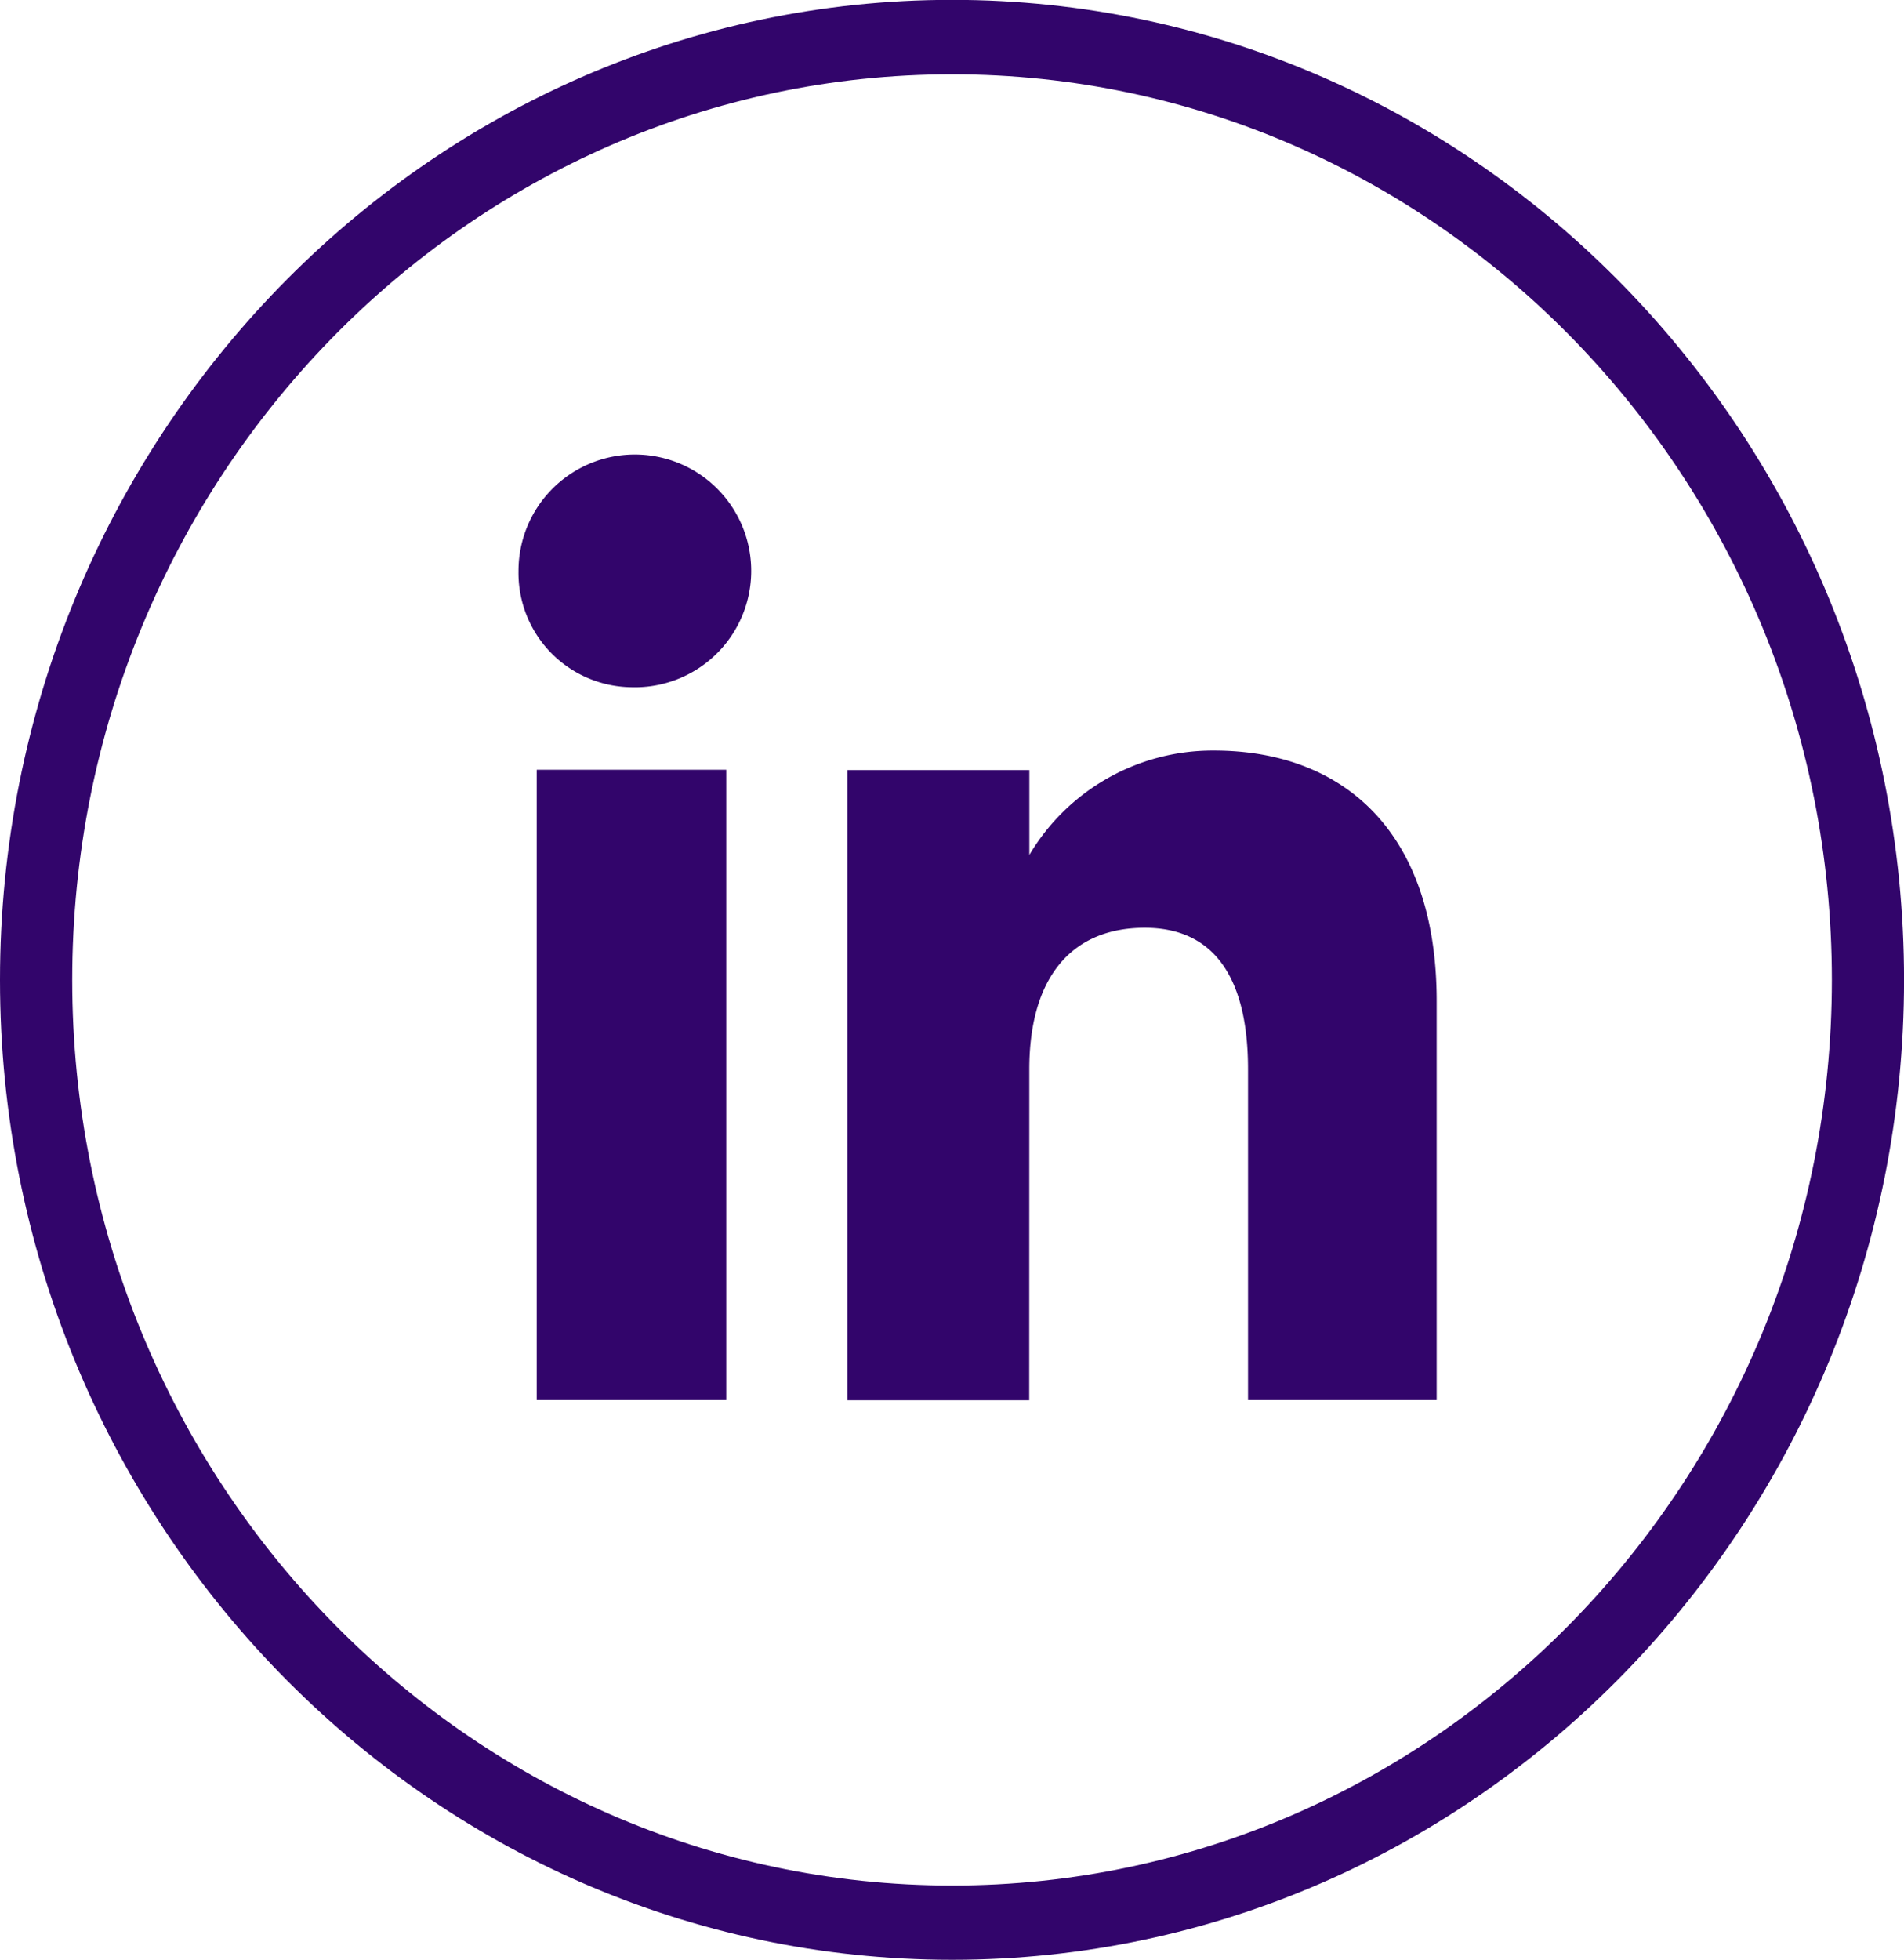
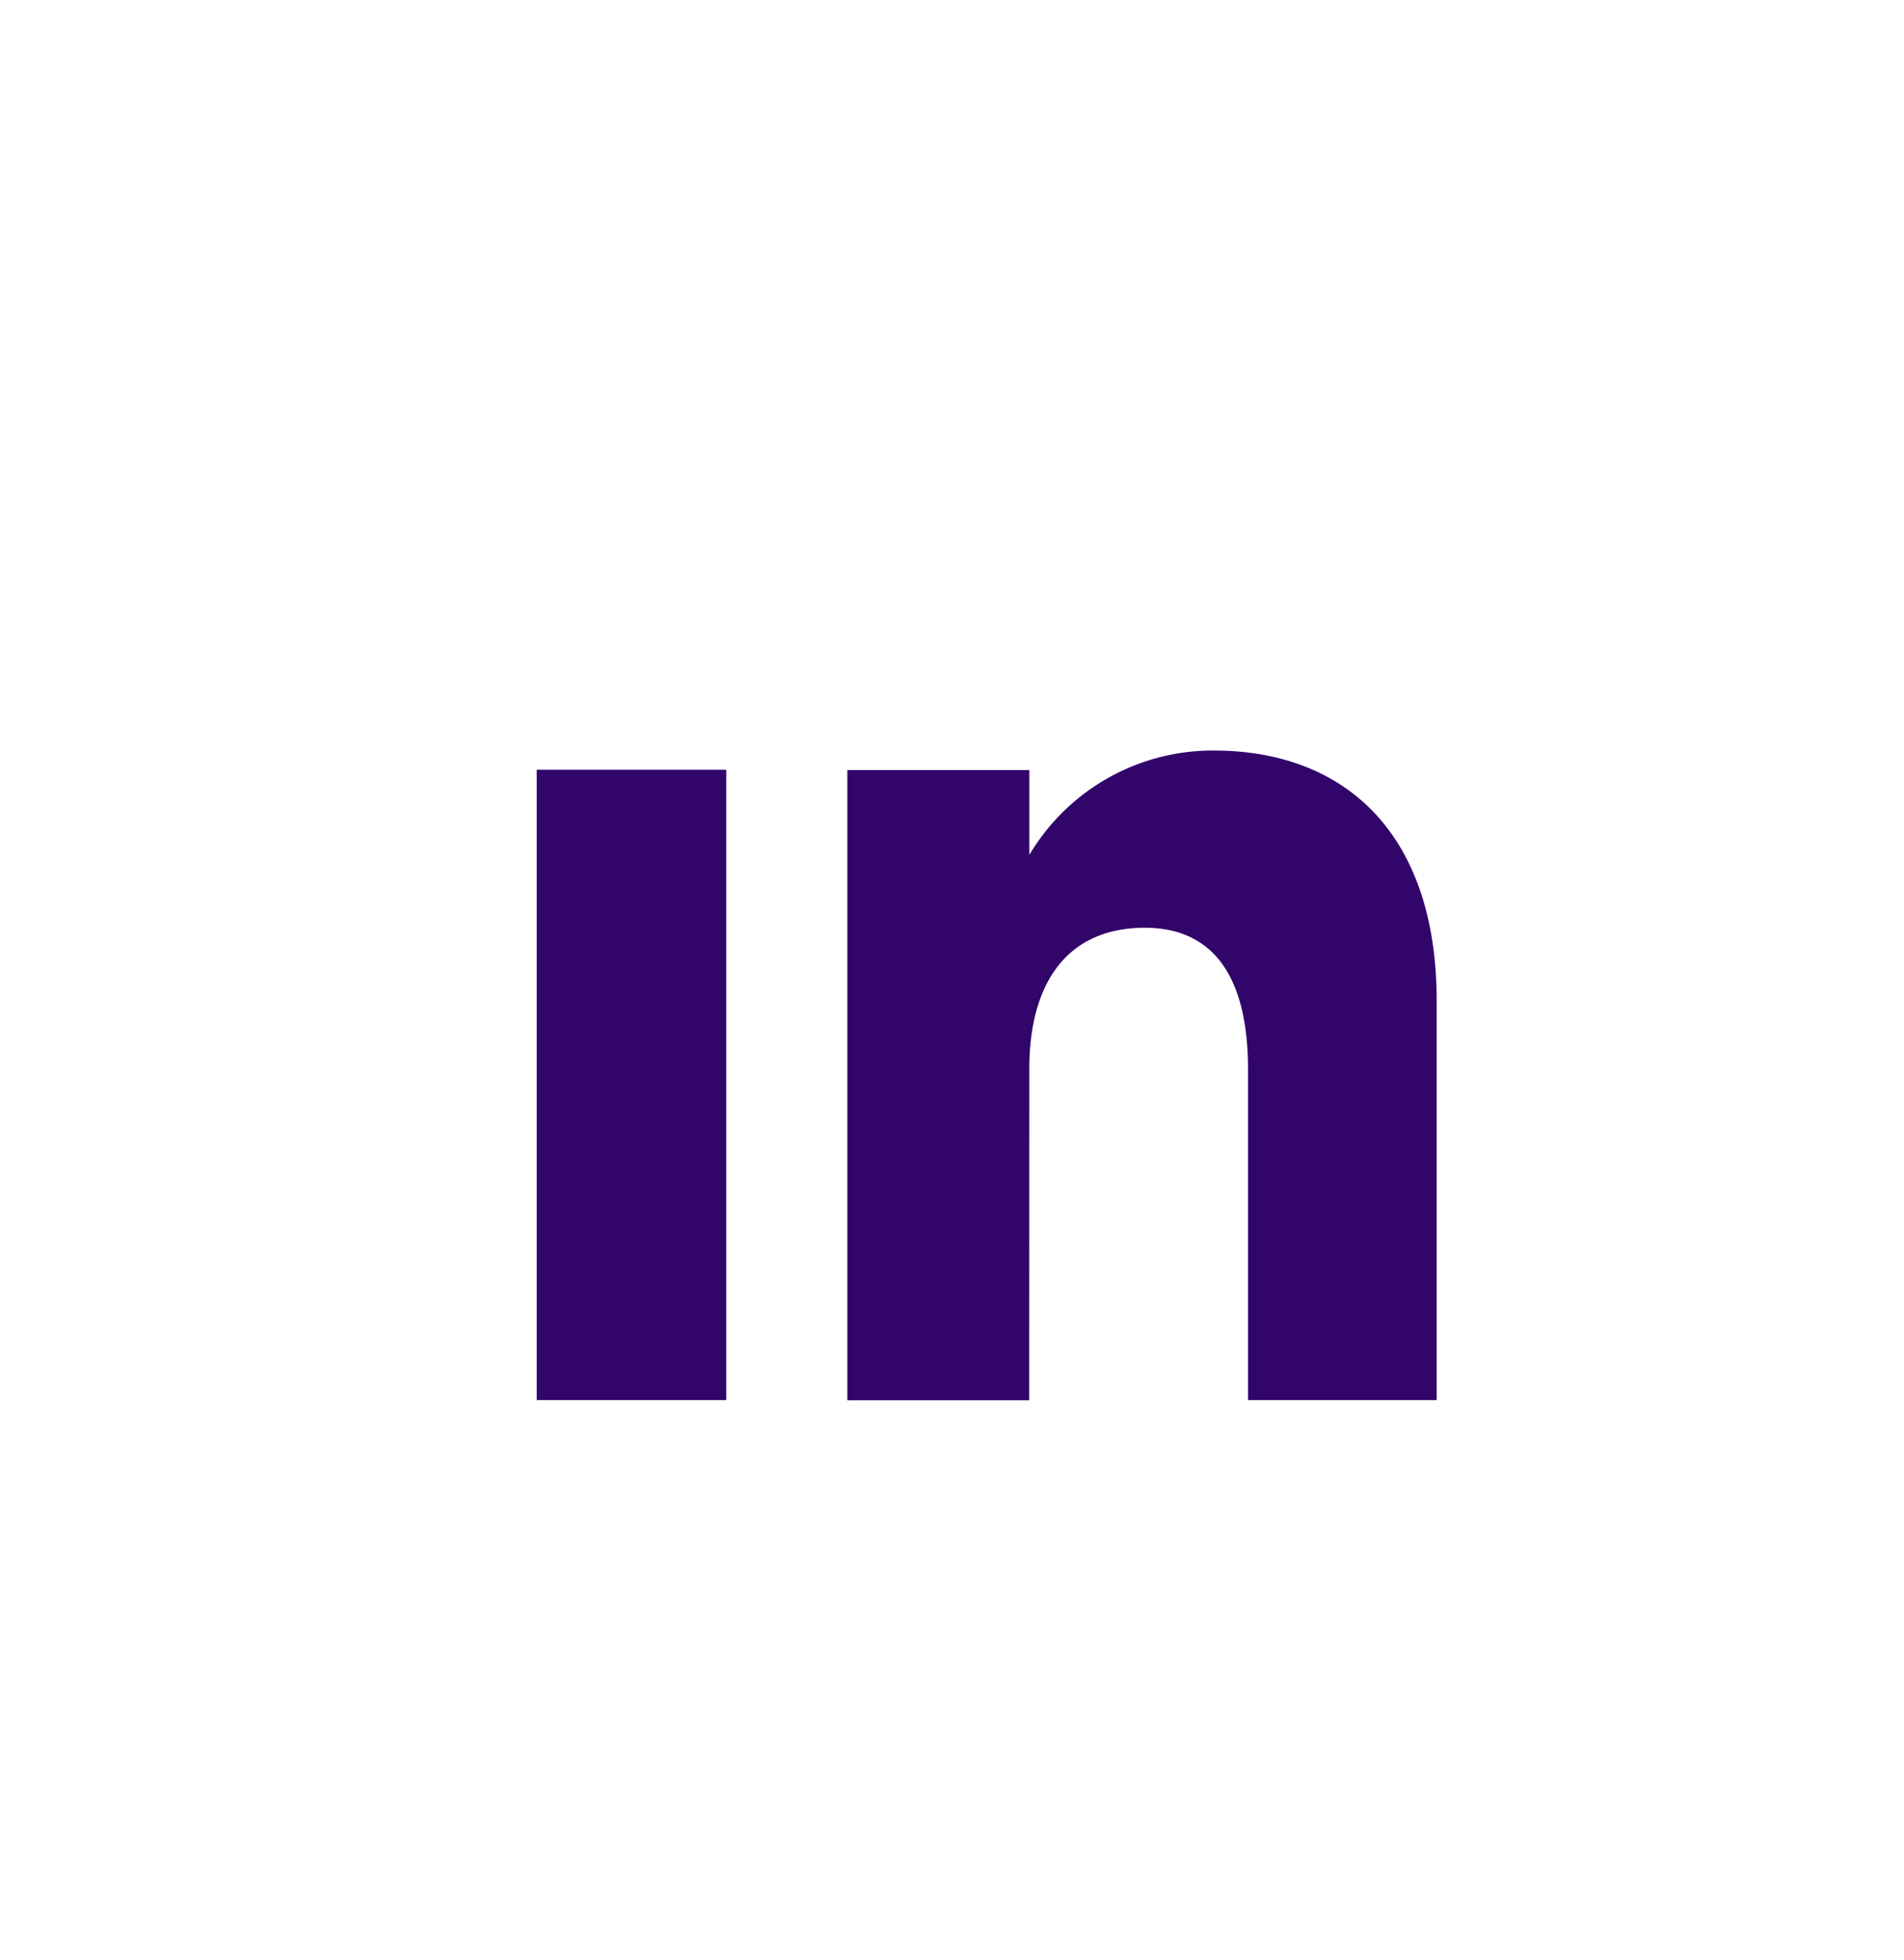
<svg xmlns="http://www.w3.org/2000/svg" id="Groupe_447" data-name="Groupe 447" width="41.97" height="43.191" viewBox="0 0 41.97 43.191">
-   <path id="Tracé_352" data-name="Tracé 352" d="M1554.515,2661.727c-11.572,0-20.987-9.687-20.987-21.594s9.414-21.6,20.987-21.6,20.984,9.689,20.984,21.6S1566.085,2661.727,1554.515,2661.727Zm0-41.553c-10.695,0-19.395,8.954-19.395,19.958s8.7,19.958,19.395,19.958,19.393-8.953,19.393-19.958S1565.208,2620.174,1554.515,2620.174Z" transform="translate(-1533.528 -2618.536)" fill="#32056b" />
  <g id="Groupe_181" data-name="Groupe 181" transform="translate(11.429 10.019)">
    <g id="Groupe_180" data-name="Groupe 180">
      <rect id="Rectangle_64" data-name="Rectangle 64" width="4.178" height="13.891" transform="translate(0.402 6.945)" fill="#32056b" />
-       <path id="Tracé_353" data-name="Tracé 353" d="M1545.405,2631.908a2.565,2.565,0,1,0-2.471-2.564A2.519,2.519,0,0,0,1545.405,2631.908Z" transform="translate(-1542.934 -2626.782)" fill="#32056b" />
    </g>
    <path id="Tracé_354" data-name="Tracé 354" d="M1552.911,2639.172c0-1.952.874-3.116,2.546-3.116,1.537,0,2.275,1.116,2.275,3.116v7.292h4.159v-8.794c0-3.722-2.05-5.52-4.911-5.52a4.7,4.7,0,0,0-4.068,2.3v-1.871H1548.9v13.89h4.009Z" transform="translate(-1541.651 -2625.628)" fill="#32056b" />
  </g>
</svg>